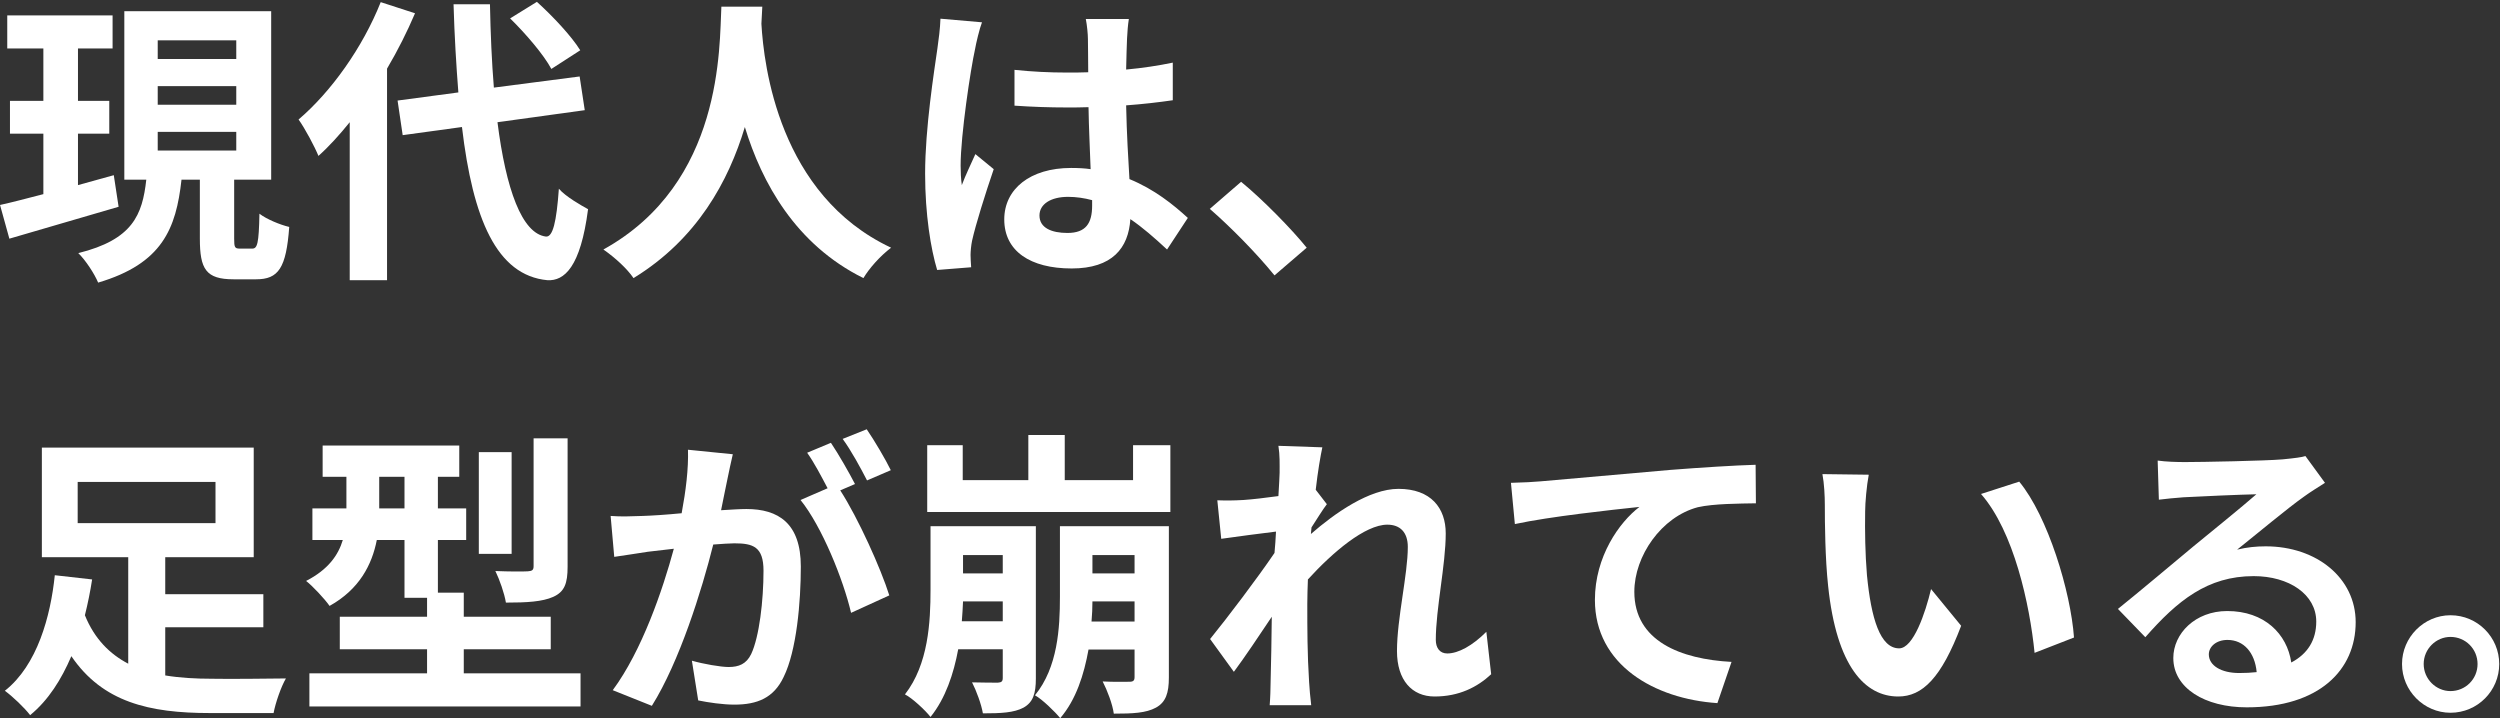
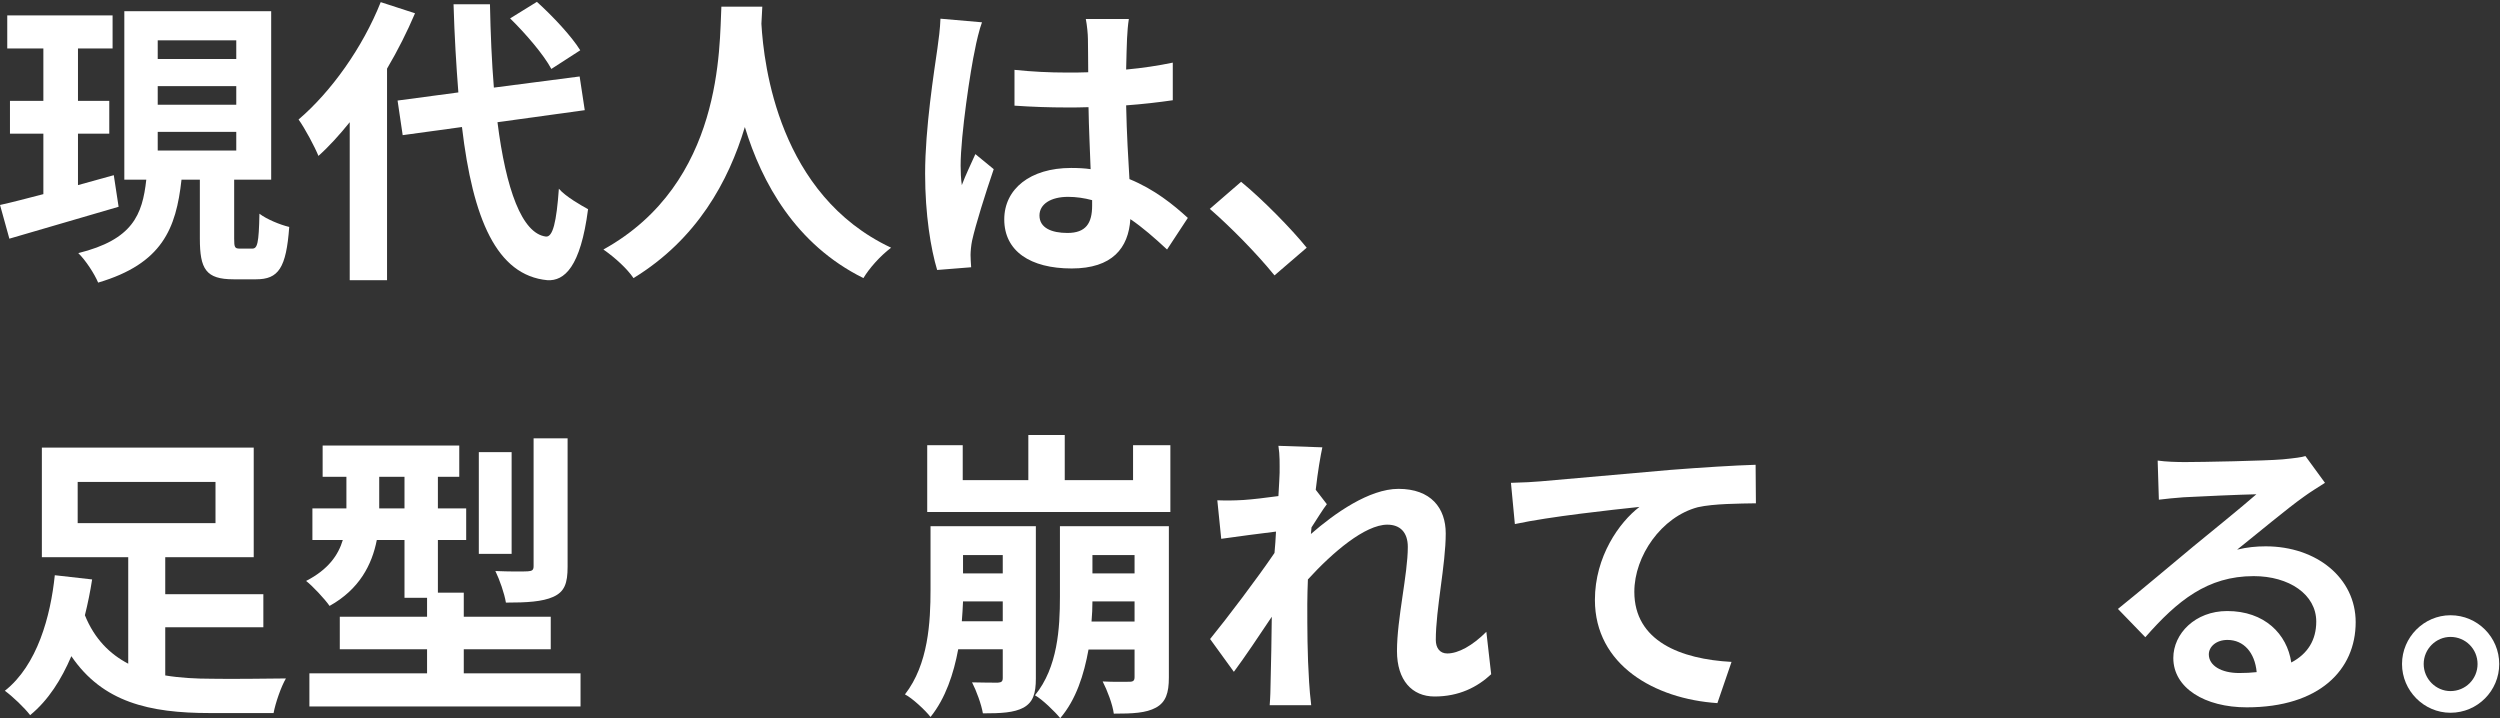
<svg xmlns="http://www.w3.org/2000/svg" width="919" height="264" viewBox="0 0 919 264" fill="none">
  <rect x="0" y="0" width="919" height="264" fill="#333333" stroke="none" />
  <path d="M900.793 226.166C910.75 226.166 918.715 234.241 918.715 244.087C918.715 253.932 910.75 262.008 900.793 262.008C891.059 262.008 882.983 253.932 882.983 244.087C882.983 234.241 891.059 226.166 900.793 226.166ZM900.793 254.043C906.325 254.043 910.75 249.618 910.75 244.087C910.75 238.555 906.325 234.13 900.793 234.13C895.484 234.13 890.948 238.555 890.948 244.087C890.948 249.618 895.484 254.043 900.793 254.043Z" fill="white" />
  <path d="M811.962 240.546C811.962 244.639 816.498 247.405 823.135 247.405C825.459 247.405 827.56 247.294 829.552 247.073C828.888 239.882 824.795 235.236 818.821 235.236C814.617 235.236 811.962 237.781 811.962 240.546ZM793.156 169.304C796.254 169.747 800.126 169.857 803.223 169.857C809.086 169.857 832.76 169.415 839.065 168.862C843.601 168.419 846.145 168.088 847.473 167.645L854.663 177.491C852.119 179.15 849.464 180.699 846.92 182.579C840.946 186.783 829.33 196.518 822.361 202.049C826.012 201.164 829.33 200.832 832.87 200.832C851.676 200.832 865.947 212.558 865.947 228.709C865.947 246.188 852.672 260.016 825.901 260.016C810.524 260.016 798.909 252.936 798.909 241.874C798.909 232.913 806.984 224.616 818.71 224.616C832.428 224.616 840.725 233.024 842.273 243.533C848.358 240.325 851.455 235.236 851.455 228.488C851.455 218.532 841.499 211.784 828.445 211.784C811.52 211.784 800.457 220.745 788.621 234.241L778.554 223.842C786.408 217.536 799.794 206.253 806.321 200.832C812.516 195.744 824.02 186.451 829.441 181.694C823.799 181.805 808.533 182.469 802.67 182.801C799.683 183.022 796.143 183.354 793.599 183.686L793.156 169.304Z" fill="white" />
-   <path d="M686.957 174.504C686.183 178.486 685.63 184.903 685.63 188C685.519 195.191 685.63 203.487 686.294 211.452C687.842 227.382 691.161 238.334 698.13 238.334C703.33 238.334 707.755 225.391 709.856 216.541L720.919 230.037C713.618 249.286 706.648 256.034 697.798 256.034C685.63 256.034 675.12 245.082 672.023 215.435C670.917 205.257 670.806 192.314 670.806 185.566C670.806 182.469 670.585 177.712 669.921 174.283L686.957 174.504ZM742.269 177.048C752.779 189.77 761.186 217.426 762.403 234.352L747.911 239.993C746.141 222.183 740.278 195.301 728.22 181.584L742.269 177.048Z" fill="white" />
  <path d="M555.425 177.491C559.85 177.38 564.165 177.159 566.377 176.938C575.559 176.163 593.812 174.504 614.056 172.734C625.45 171.849 637.619 171.075 645.363 170.854L645.473 185.013C639.5 185.124 629.986 185.124 624.123 186.451C610.737 189.991 600.781 204.373 600.781 217.537C600.781 235.679 617.817 242.317 636.513 243.312L631.313 258.468C608.193 256.919 586.289 244.418 586.289 220.524C586.289 204.594 595.25 191.983 602.662 186.341C592.263 187.447 569.696 189.881 556.863 192.646L555.425 177.491Z" fill="white" />
  <path d="M470.386 173.84C470.386 170.632 470.496 167.313 469.943 163.884L486.094 164.437C485.431 167.534 484.435 173.176 483.661 180.035L487.754 185.345C486.205 187.336 483.992 190.987 482.112 193.863C482.001 194.637 482.001 195.412 481.891 196.297C490.63 188.664 503.352 179.703 514.082 179.703C526.03 179.703 531.45 186.783 531.45 196.075C531.45 207.58 527.8 223.842 527.8 235.236C527.8 238.112 529.238 240.214 532.003 240.214C536.096 240.214 541.296 237.338 546.384 232.249L548.154 247.847C543.066 252.604 536.318 256.034 527.357 256.034C519.06 256.034 513.529 250.06 513.529 239.329C513.529 227.382 517.512 211.12 517.512 201.053C517.512 195.633 514.635 192.867 509.989 192.867C501.803 192.867 489.855 203.045 480.784 213.001C480.674 216.098 480.563 219.085 480.563 221.961C480.563 231.033 480.563 240.325 481.227 250.724C481.337 252.715 481.669 256.697 482.001 259.242H466.735C466.956 256.697 467.067 252.825 467.067 251.056C467.288 242.427 467.399 236.011 467.509 226.718C462.863 233.688 457.443 241.763 453.571 246.962L444.832 234.904C451.137 227.161 462.2 212.558 468.505 203.266C468.726 200.722 468.948 198.067 469.058 195.412C463.638 196.075 455.12 197.182 448.925 198.067L447.487 183.907C450.695 184.017 453.239 184.017 457.111 183.796C460.319 183.575 465.186 183.022 469.943 182.358C470.164 178.154 470.386 175.057 470.386 173.84Z" fill="white" />
  <path d="M353.567 228.378H368.612V221.076H354.009C353.899 223.4 353.788 225.833 353.567 228.378ZM368.612 204.04H354.009V210.788H368.612V204.04ZM380.78 193.42V249.396C380.78 254.927 379.785 258.135 376.245 260.127C372.705 262.007 367.948 262.229 361.31 262.229C360.757 258.91 358.877 253.821 357.328 250.834C361.31 250.945 365.514 250.945 366.842 250.945C368.169 250.834 368.612 250.502 368.612 249.175V238.666H352.239C350.58 247.626 347.593 256.697 342.062 263.556C340.181 261.122 335.314 256.587 332.659 255.259C341.287 244.197 342.062 228.599 342.062 216.762V193.42H380.78ZM401.246 228.488H417.065V221.076H401.578C401.578 223.51 401.467 225.833 401.246 228.488ZM417.065 204.04H401.578V210.788H417.065V204.04ZM429.676 193.42V249.064C429.676 254.706 428.57 258.135 424.919 260.127C421.269 262.118 416.401 262.339 409.432 262.339C408.989 258.91 406.998 253.711 405.339 250.502C409.432 250.724 413.857 250.613 415.184 250.613C416.622 250.613 417.065 250.171 417.065 248.843V238.776H400.139C398.48 247.958 395.604 257.14 389.741 263.999C387.86 261.675 383.103 257.029 380.448 255.591C388.856 245.303 389.63 230.811 389.63 219.417V193.42H429.676ZM416.512 163.663H430.229V188.221H340.845V163.663H353.899V176.495H378.015V159.901H391.4V176.495H416.512V163.663Z" fill="white" />
-   <path d="M269.382 166.982C268.718 169.858 267.944 173.398 267.391 176.163C266.727 179.482 265.842 183.575 265.068 187.558C268.829 187.336 272.037 187.115 274.36 187.115C286.086 187.115 294.383 192.314 294.383 208.244C294.383 221.298 292.834 239.219 288.077 248.843C284.427 256.587 278.342 259.021 269.935 259.021C265.731 259.021 260.421 258.246 256.66 257.472L254.337 242.87C258.541 244.087 264.957 245.193 267.833 245.193C271.594 245.193 274.36 244.087 276.13 240.436C279.117 234.13 280.666 220.745 280.666 209.793C280.666 200.943 276.794 199.726 269.935 199.726C268.165 199.726 265.399 199.948 262.191 200.169C257.988 216.984 249.801 243.202 239.624 259.463L225.243 253.711C235.973 239.219 243.607 216.873 247.7 201.718C243.717 202.16 240.177 202.603 238.186 202.824C234.978 203.377 229.225 204.151 225.796 204.704L224.469 189.66C228.562 189.991 232.212 189.77 236.305 189.66C239.735 189.549 244.934 189.217 250.576 188.664C252.125 180.367 253.12 172.292 252.899 165.322L269.382 166.982ZM318.61 157.8C321.486 162.004 325.579 168.973 327.46 172.845L318.72 176.606C316.397 172.07 312.857 165.543 309.76 161.34L318.61 157.8ZM305.445 162.778C308.211 166.871 312.193 173.84 314.295 177.933L308.875 180.256C315.512 190.545 323.809 209.019 326.906 218.864L312.857 225.28C309.981 213.001 302.127 193.531 294.272 183.796L304.228 179.482C302.016 175.278 299.25 169.968 296.706 166.428L305.445 162.778Z" fill="white" />
  <path d="M208.649 161.119V208.355C208.649 214.439 207.543 217.537 203.339 219.418C199.357 221.187 193.715 221.519 185.971 221.519C185.418 218.09 183.648 213.112 182.1 209.904C187.078 210.125 192.388 210.125 194.047 210.014C195.596 209.904 196.149 209.572 196.149 208.134V161.119H208.649ZM188.073 166.207V203.598H176.015V166.207H188.073ZM139.399 186.894H148.691V175.279H139.399V186.894ZM170.484 247.516H213.406V259.685H113.734V247.516H156.988V238.666H124.907V226.719H156.988V219.749H148.691V198.51H138.514C136.744 207.581 132.098 216.652 121.146 222.736C119.486 220.302 114.84 215.324 112.517 213.554C120.703 209.351 124.354 204.041 126.013 198.51H114.84V186.894H127.341V175.279H118.601V163.774H168.825V175.279H160.97V186.894H171.369V198.51H160.97V217.869H170.484V226.719H202.454V238.666H170.484V247.516Z" fill="white" />
  <path d="M28.553 177.159V192.314H79.219V177.159H28.553ZM60.745 230.59V248.29C66.055 249.175 71.918 249.507 77.892 249.507C82.649 249.618 99.021 249.507 105.105 249.396C103.335 252.383 101.233 258.468 100.57 262.118H77.117C54.882 262.118 37.735 258.136 26.23 241.21C22.58 249.728 17.823 257.361 11.075 262.893C9.084 260.238 4.548 255.923 1.782 253.932C13.73 244.529 18.597 226.497 20.146 211.452L33.863 213.001C33.2 217.315 32.315 221.74 31.209 226.165C34.748 234.905 40.39 240.436 47.138 243.976V204.815H15.389V164.548H93.269V204.815H60.745V218.422H96.808V230.59H60.745Z" fill="white" />
  <path d="M468.505 101.233C461.757 92.936 452.354 83.423 444.721 76.785L456.226 66.829C464.08 73.245 474.811 84.197 480.342 91.056L468.505 101.233Z" fill="white" />
  <path d="M382.108 79.219C382.108 83.755 386.533 85.635 392.396 85.635C399.144 85.635 401.467 82.095 401.467 75.569C401.467 75.016 401.467 74.352 401.467 73.577C398.591 72.803 395.604 72.361 392.617 72.361C386.312 72.361 382.108 75.016 382.108 79.219ZM414.963 6.982C414.631 9.084 414.41 11.739 414.299 14.172C414.189 16.606 414.078 20.699 413.968 25.567C420.052 25.013 425.804 24.128 431.114 23.022V36.85C425.804 37.625 420.052 38.288 413.968 38.731C414.189 49.461 414.742 58.311 415.184 65.834C424.366 69.595 431.335 75.237 436.645 80.104L429.012 91.72C424.366 87.405 419.941 83.534 415.516 80.547C414.853 91.167 408.879 98.689 393.945 98.689C378.678 98.689 369.165 92.273 369.165 80.657C369.165 69.484 378.678 61.741 393.723 61.741C396.268 61.741 398.701 61.851 400.914 62.183C400.693 55.324 400.25 47.249 400.14 39.395C397.485 39.505 394.83 39.505 392.285 39.505C385.758 39.505 379.453 39.284 372.926 38.841V25.677C379.232 26.341 385.648 26.673 392.285 26.673C394.83 26.673 397.485 26.673 400.029 26.562C400.029 21.142 399.918 16.606 399.918 14.283C399.918 12.623 399.586 9.194 399.144 6.982H414.963ZM360.979 8.199C360.094 10.411 358.766 16.053 358.434 18.044C356.775 25.456 353.124 49.793 353.124 60.856C353.124 63.068 353.235 65.834 353.567 68.046C355.005 64.174 356.886 60.413 358.545 56.652L365.293 62.183C362.195 71.254 358.656 82.538 357.328 88.512C356.996 90.06 356.775 92.494 356.775 93.711C356.775 94.817 356.886 96.698 356.996 98.246L344.496 99.242C342.173 91.499 340.071 78.887 340.071 63.843C340.071 47.138 343.389 26.23 344.606 17.712C345.049 14.615 345.602 10.411 345.712 6.871L360.979 8.199Z" fill="white" />
  <path d="M265.178 2.446H280.223C280.112 4.216 280.002 6.428 279.891 8.751C280.776 24.017 286.307 71.696 327.57 91.056C323.477 94.153 319.495 98.689 317.393 102.229C292.392 89.839 280.002 67.05 273.807 46.695C267.833 66.608 256.218 87.958 232.876 102.229C230.553 98.799 226.239 94.817 221.814 91.719C265.953 67.272 264.404 17.048 265.178 2.446Z" fill="white" />
  <path d="M213.296 18.486L202.676 25.345C199.91 20.146 193.273 12.402 187.52 6.76L197.366 0.676C203.229 5.986 210.087 13.287 213.296 18.486ZM139.952 0.786L152.563 4.879C149.687 11.628 146.257 18.486 142.275 25.234V103.003H128.558V44.925C124.796 49.572 121.035 53.775 117.053 57.315C115.836 54.218 112.075 47.138 109.751 43.93C121.699 33.752 133.314 17.491 139.952 0.786ZM214.955 40.5L182.874 44.925C185.971 69.484 191.834 85.856 200.684 86.963C203.229 87.184 204.556 81.653 205.441 69.373C207.875 72.249 213.738 75.568 216.172 76.896C213.406 98.246 207.432 103.335 201.238 103.003C182.542 101.233 173.803 80.436 169.82 46.695L148.027 49.682L146.147 36.961L168.493 33.974C167.718 24.017 167.055 13.176 166.723 1.561H180.108C180.33 12.402 180.772 22.801 181.546 32.204L213.074 28.11L214.955 40.5Z" fill="white" />
  <path d="M41.828 64.396L43.598 76.011C29.66 80.104 14.836 84.418 3.442 87.737L0.012 75.347C4.548 74.352 9.969 72.914 15.942 71.365V49.129H3.663V37.071H15.942V17.823H2.667V5.654H41.386V17.823H28.664V37.071H40.169V49.129H28.664V68.046C32.978 66.829 37.514 65.612 41.828 64.396ZM57.979 48.466V55.324H86.852V48.466H57.979ZM57.979 31.651V38.51H86.852V31.651H57.979ZM57.979 14.836V21.695H86.852V14.836H57.979ZM88.18 91.388H92.715C94.596 91.388 95.149 89.618 95.37 78.555C97.915 80.547 103.003 82.648 106.322 83.423C105.216 98.578 102.34 102.671 94.153 102.671H85.857C75.679 102.671 73.467 98.91 73.467 87.737V66.055H66.719C64.728 84.087 59.639 96.919 36.076 103.888C34.748 100.68 31.43 95.591 28.775 93.047C48.798 88.069 52.338 78.998 53.776 66.055H45.7V4.105H99.685V66.055H86.078V87.737C86.078 90.945 86.299 91.388 88.18 91.388Z" fill="white" />
</svg>